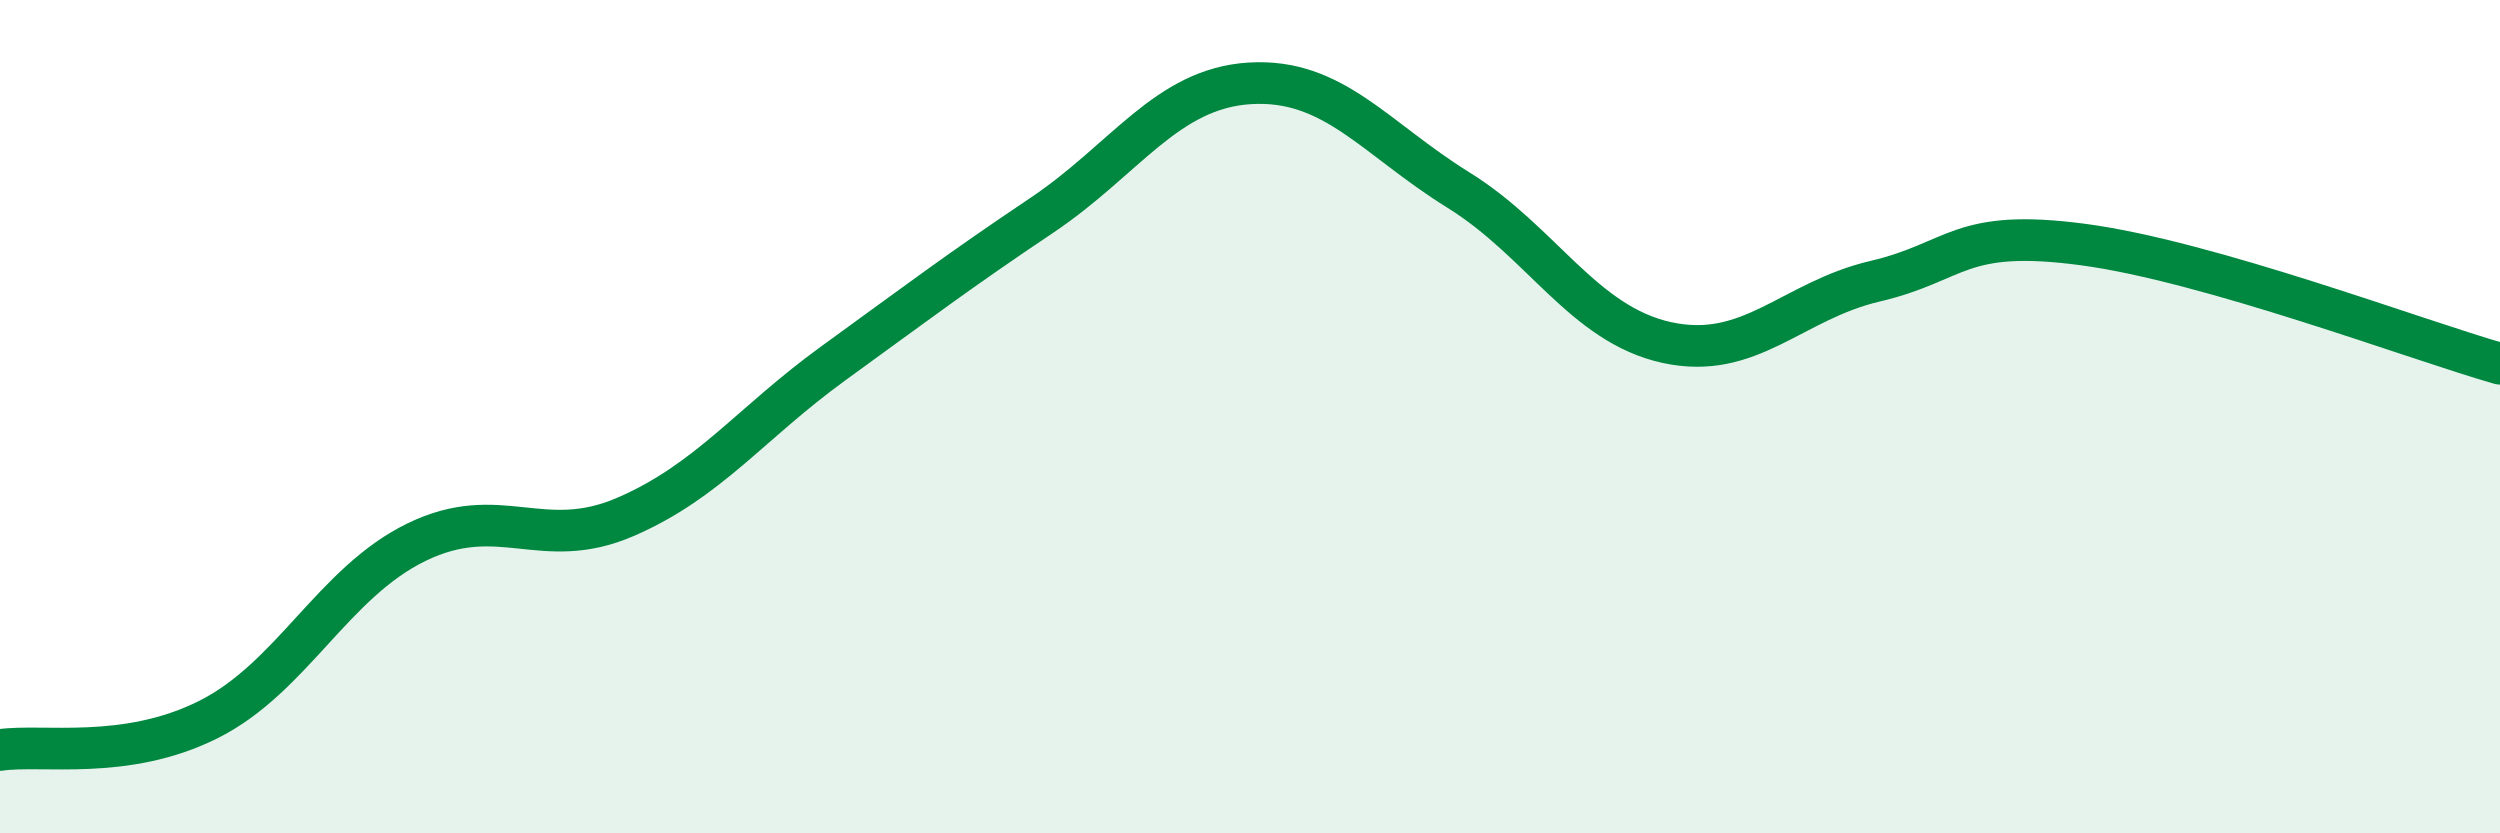
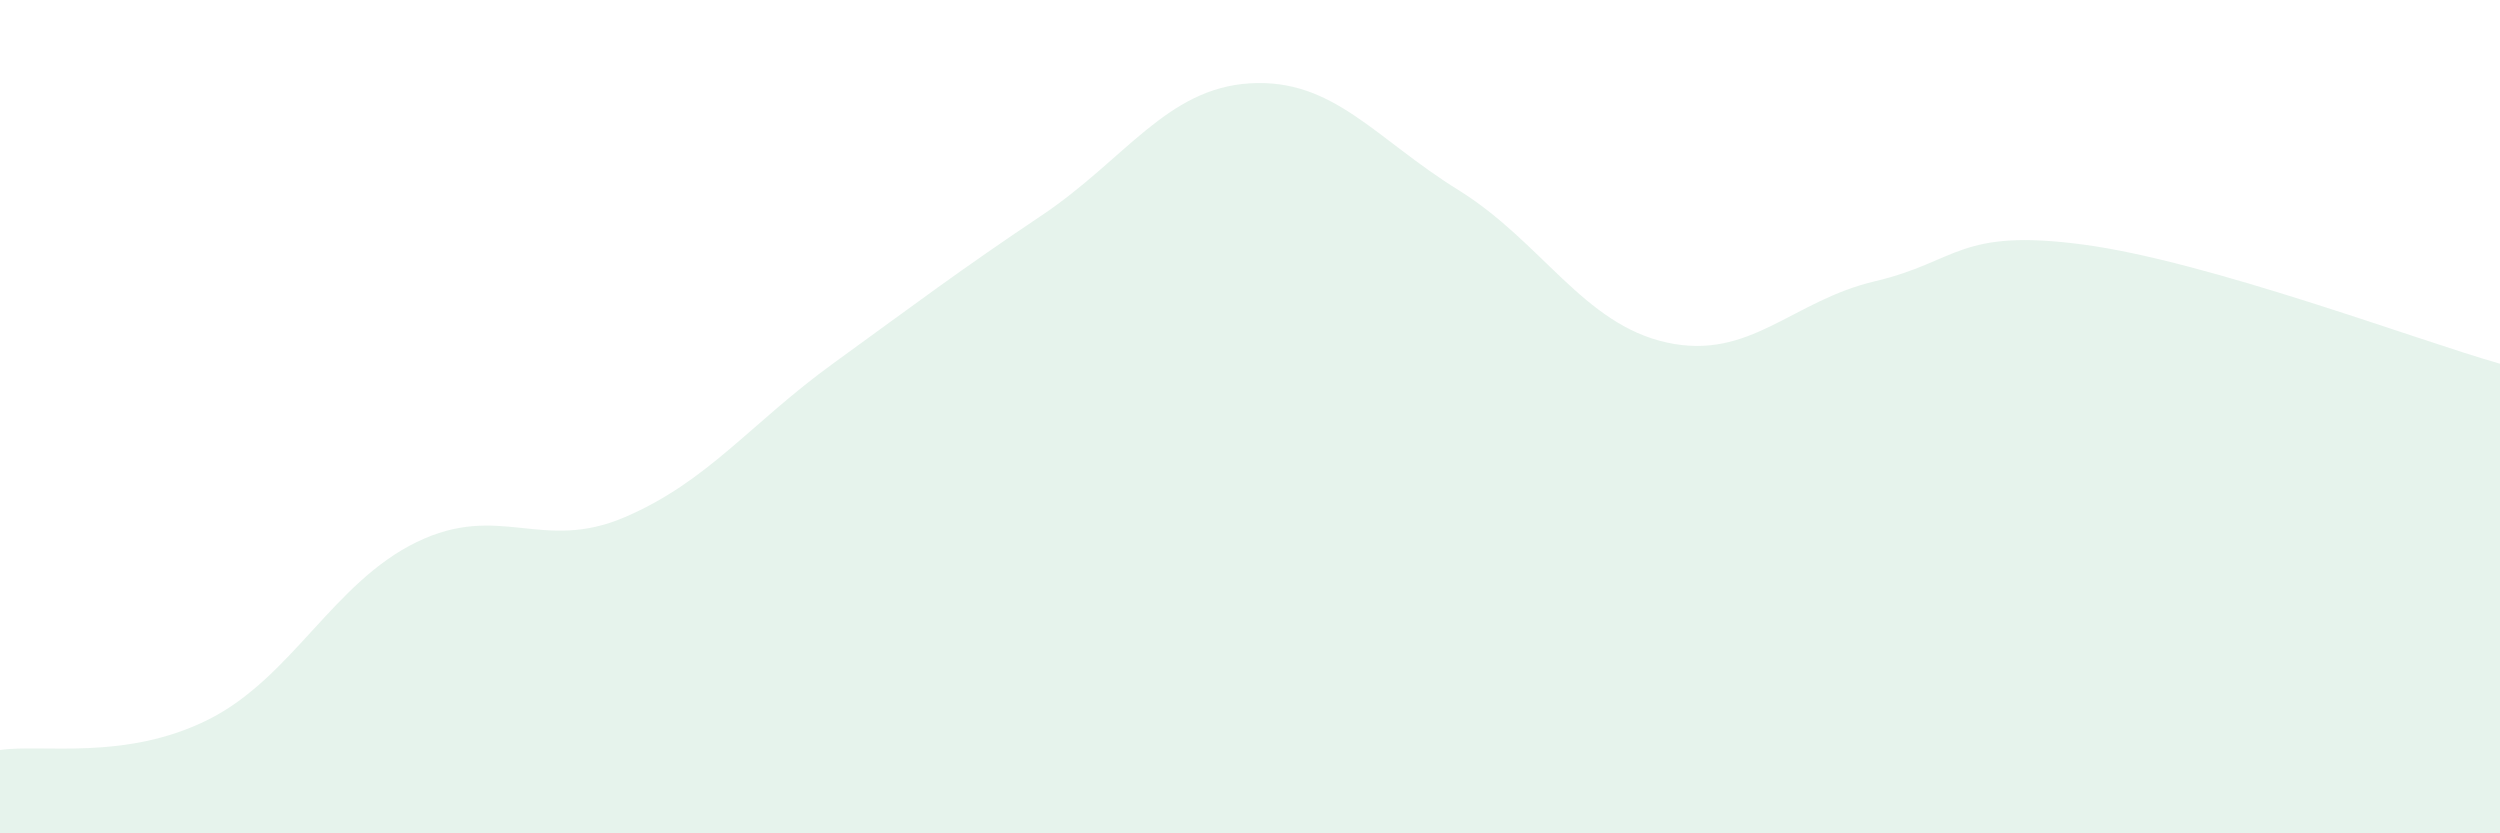
<svg xmlns="http://www.w3.org/2000/svg" width="60" height="20" viewBox="0 0 60 20">
  <path d="M 0,18 C 1,17.85 3,18.27 5,17.27 C 7,16.27 8,13.98 10,13.01 C 12,12.04 13,13.27 15,12.41 C 17,11.55 18,10.17 20,8.72 C 22,7.27 23,6.51 25,5.17 C 27,3.83 28,2.12 30,2 C 32,1.88 33,3.32 35,4.56 C 37,5.8 38,7.78 40,8.22 C 42,8.66 43,7.22 45,6.75 C 47,6.28 47,5.47 50,5.87 C 53,6.27 58,8.16 60,8.73L60 20L0 20Z" fill="#008740" opacity="0.1" stroke-linecap="round" stroke-linejoin="round" />
-   <path d="M 0,18 C 1,17.85 3,18.27 5,17.27 C 7,16.27 8,13.98 10,13.01 C 12,12.04 13,13.27 15,12.41 C 17,11.55 18,10.17 20,8.72 C 22,7.27 23,6.51 25,5.17 C 27,3.83 28,2.12 30,2 C 32,1.88 33,3.32 35,4.56 C 37,5.8 38,7.78 40,8.22 C 42,8.66 43,7.22 45,6.75 C 47,6.28 47,5.47 50,5.87 C 53,6.27 58,8.16 60,8.73" stroke="#008740" stroke-width="1" fill="none" stroke-linecap="round" stroke-linejoin="round" />
</svg>